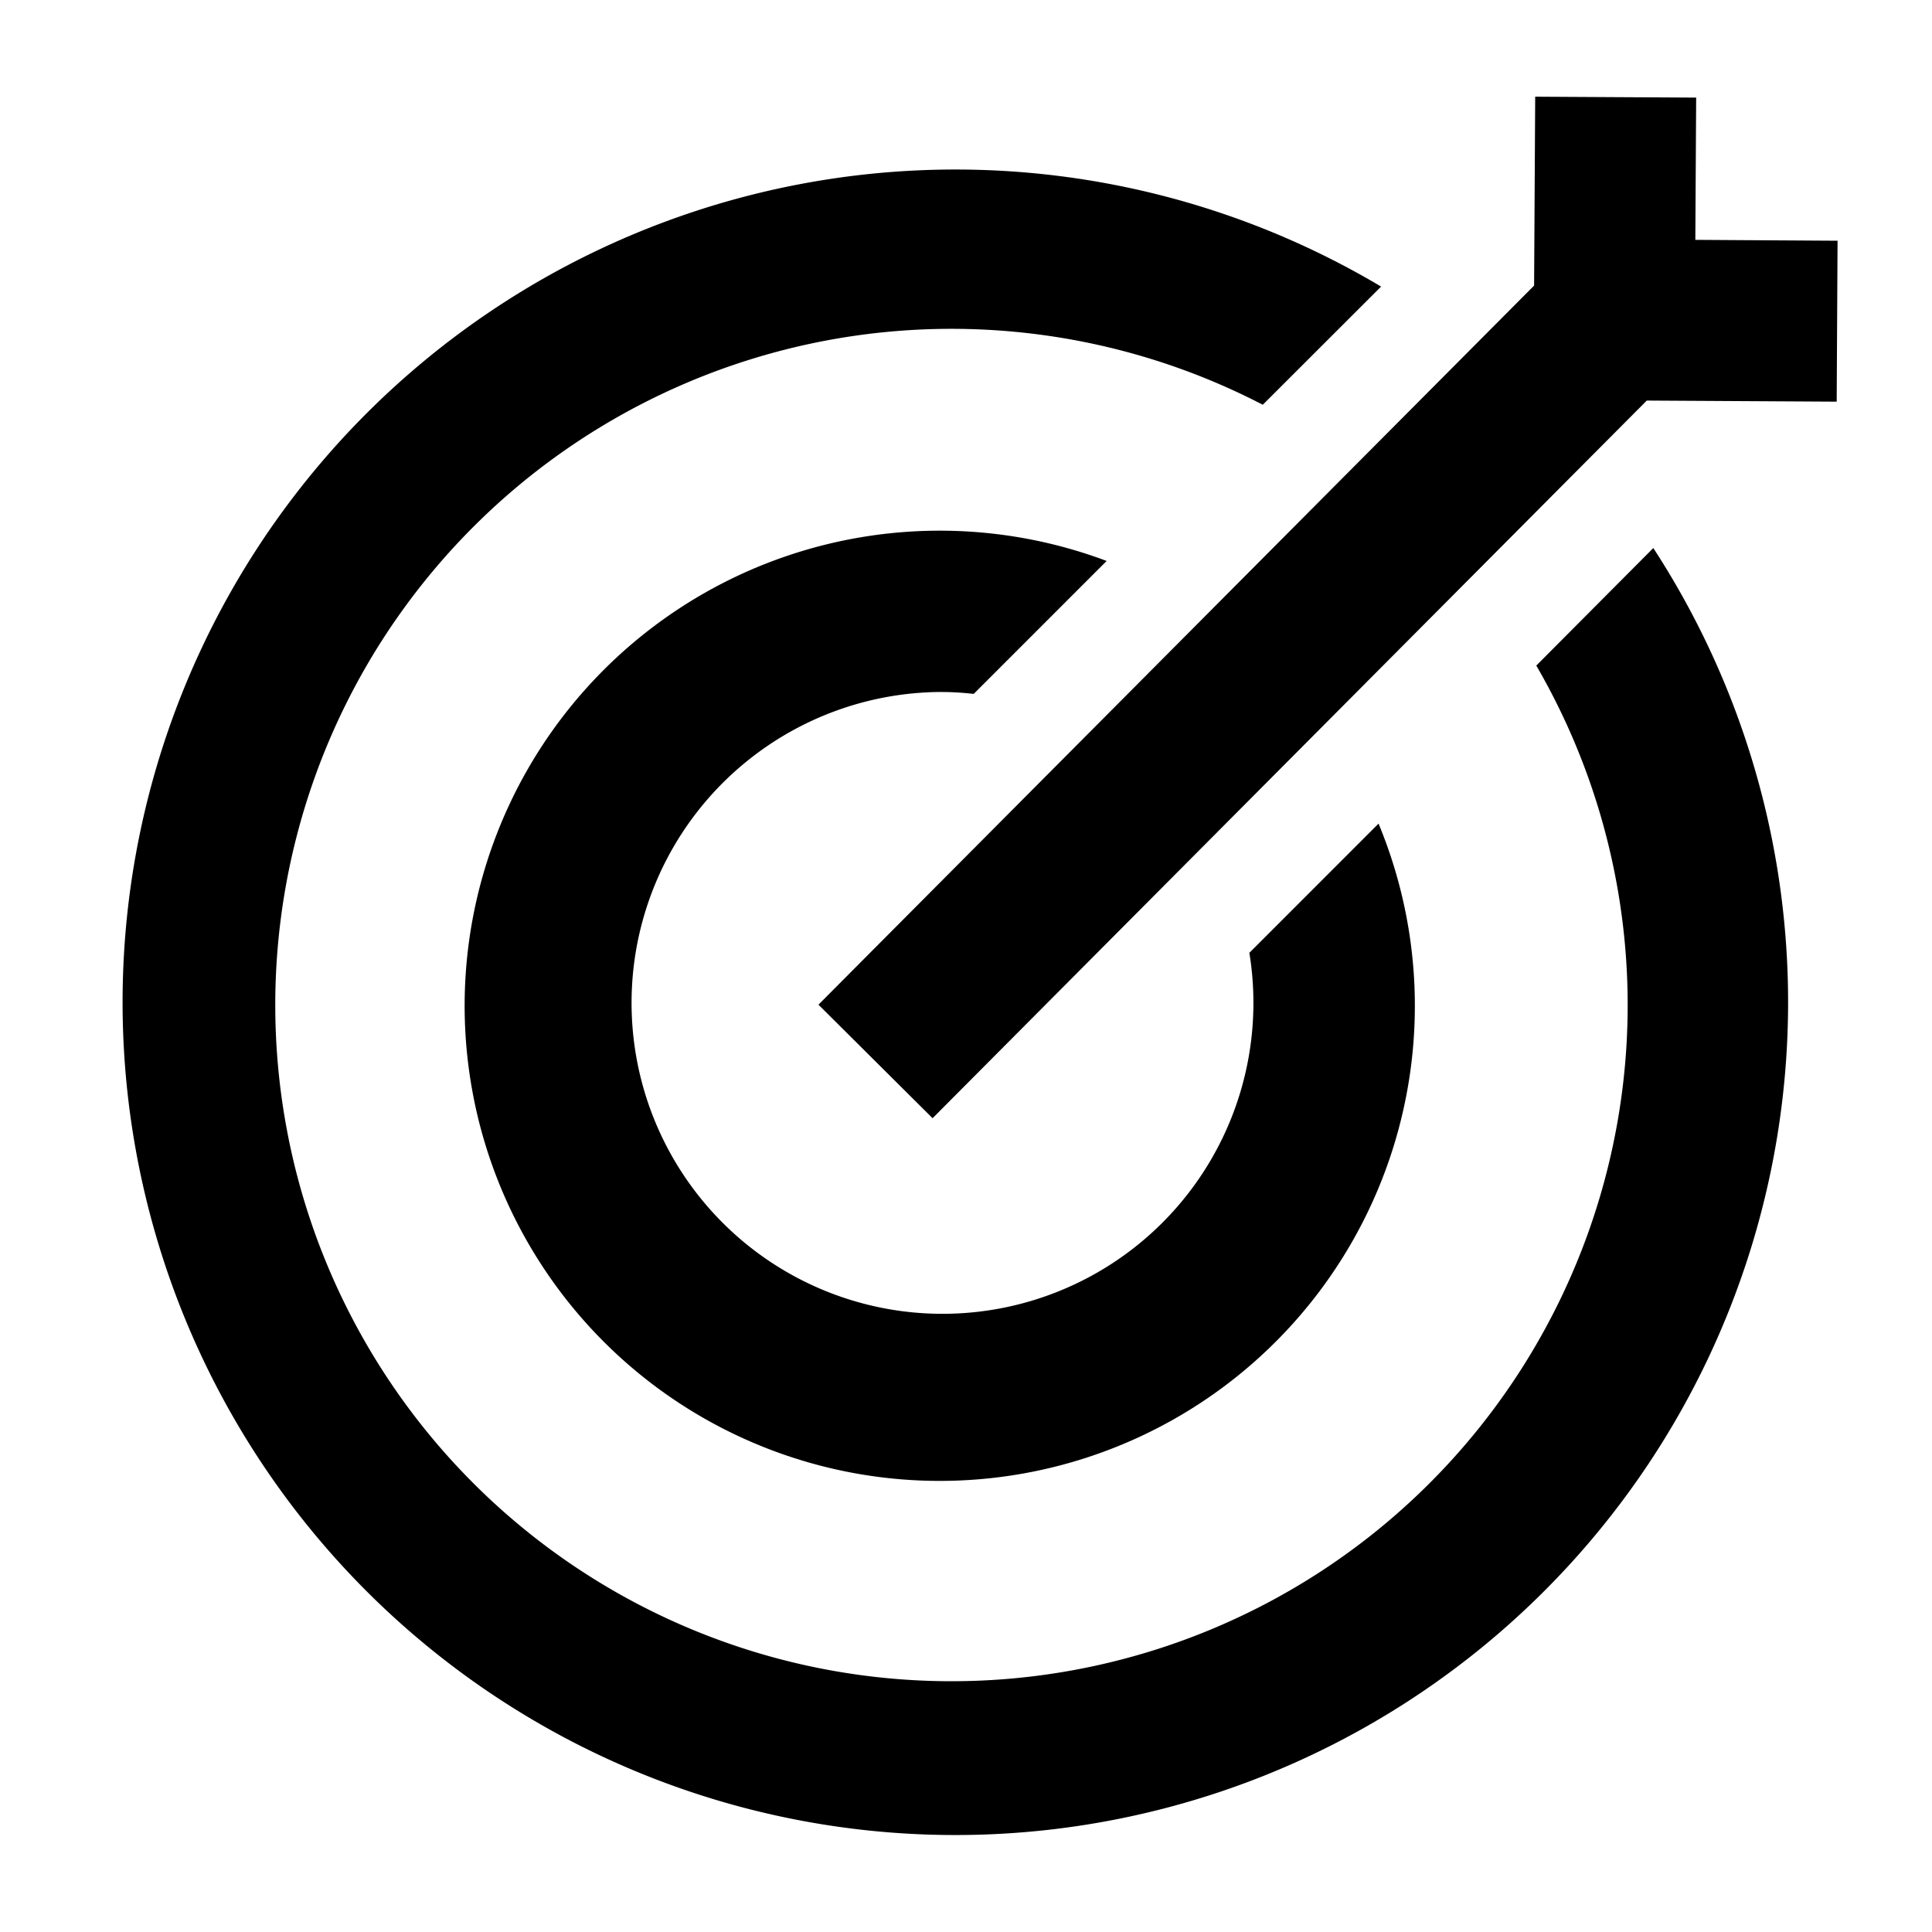
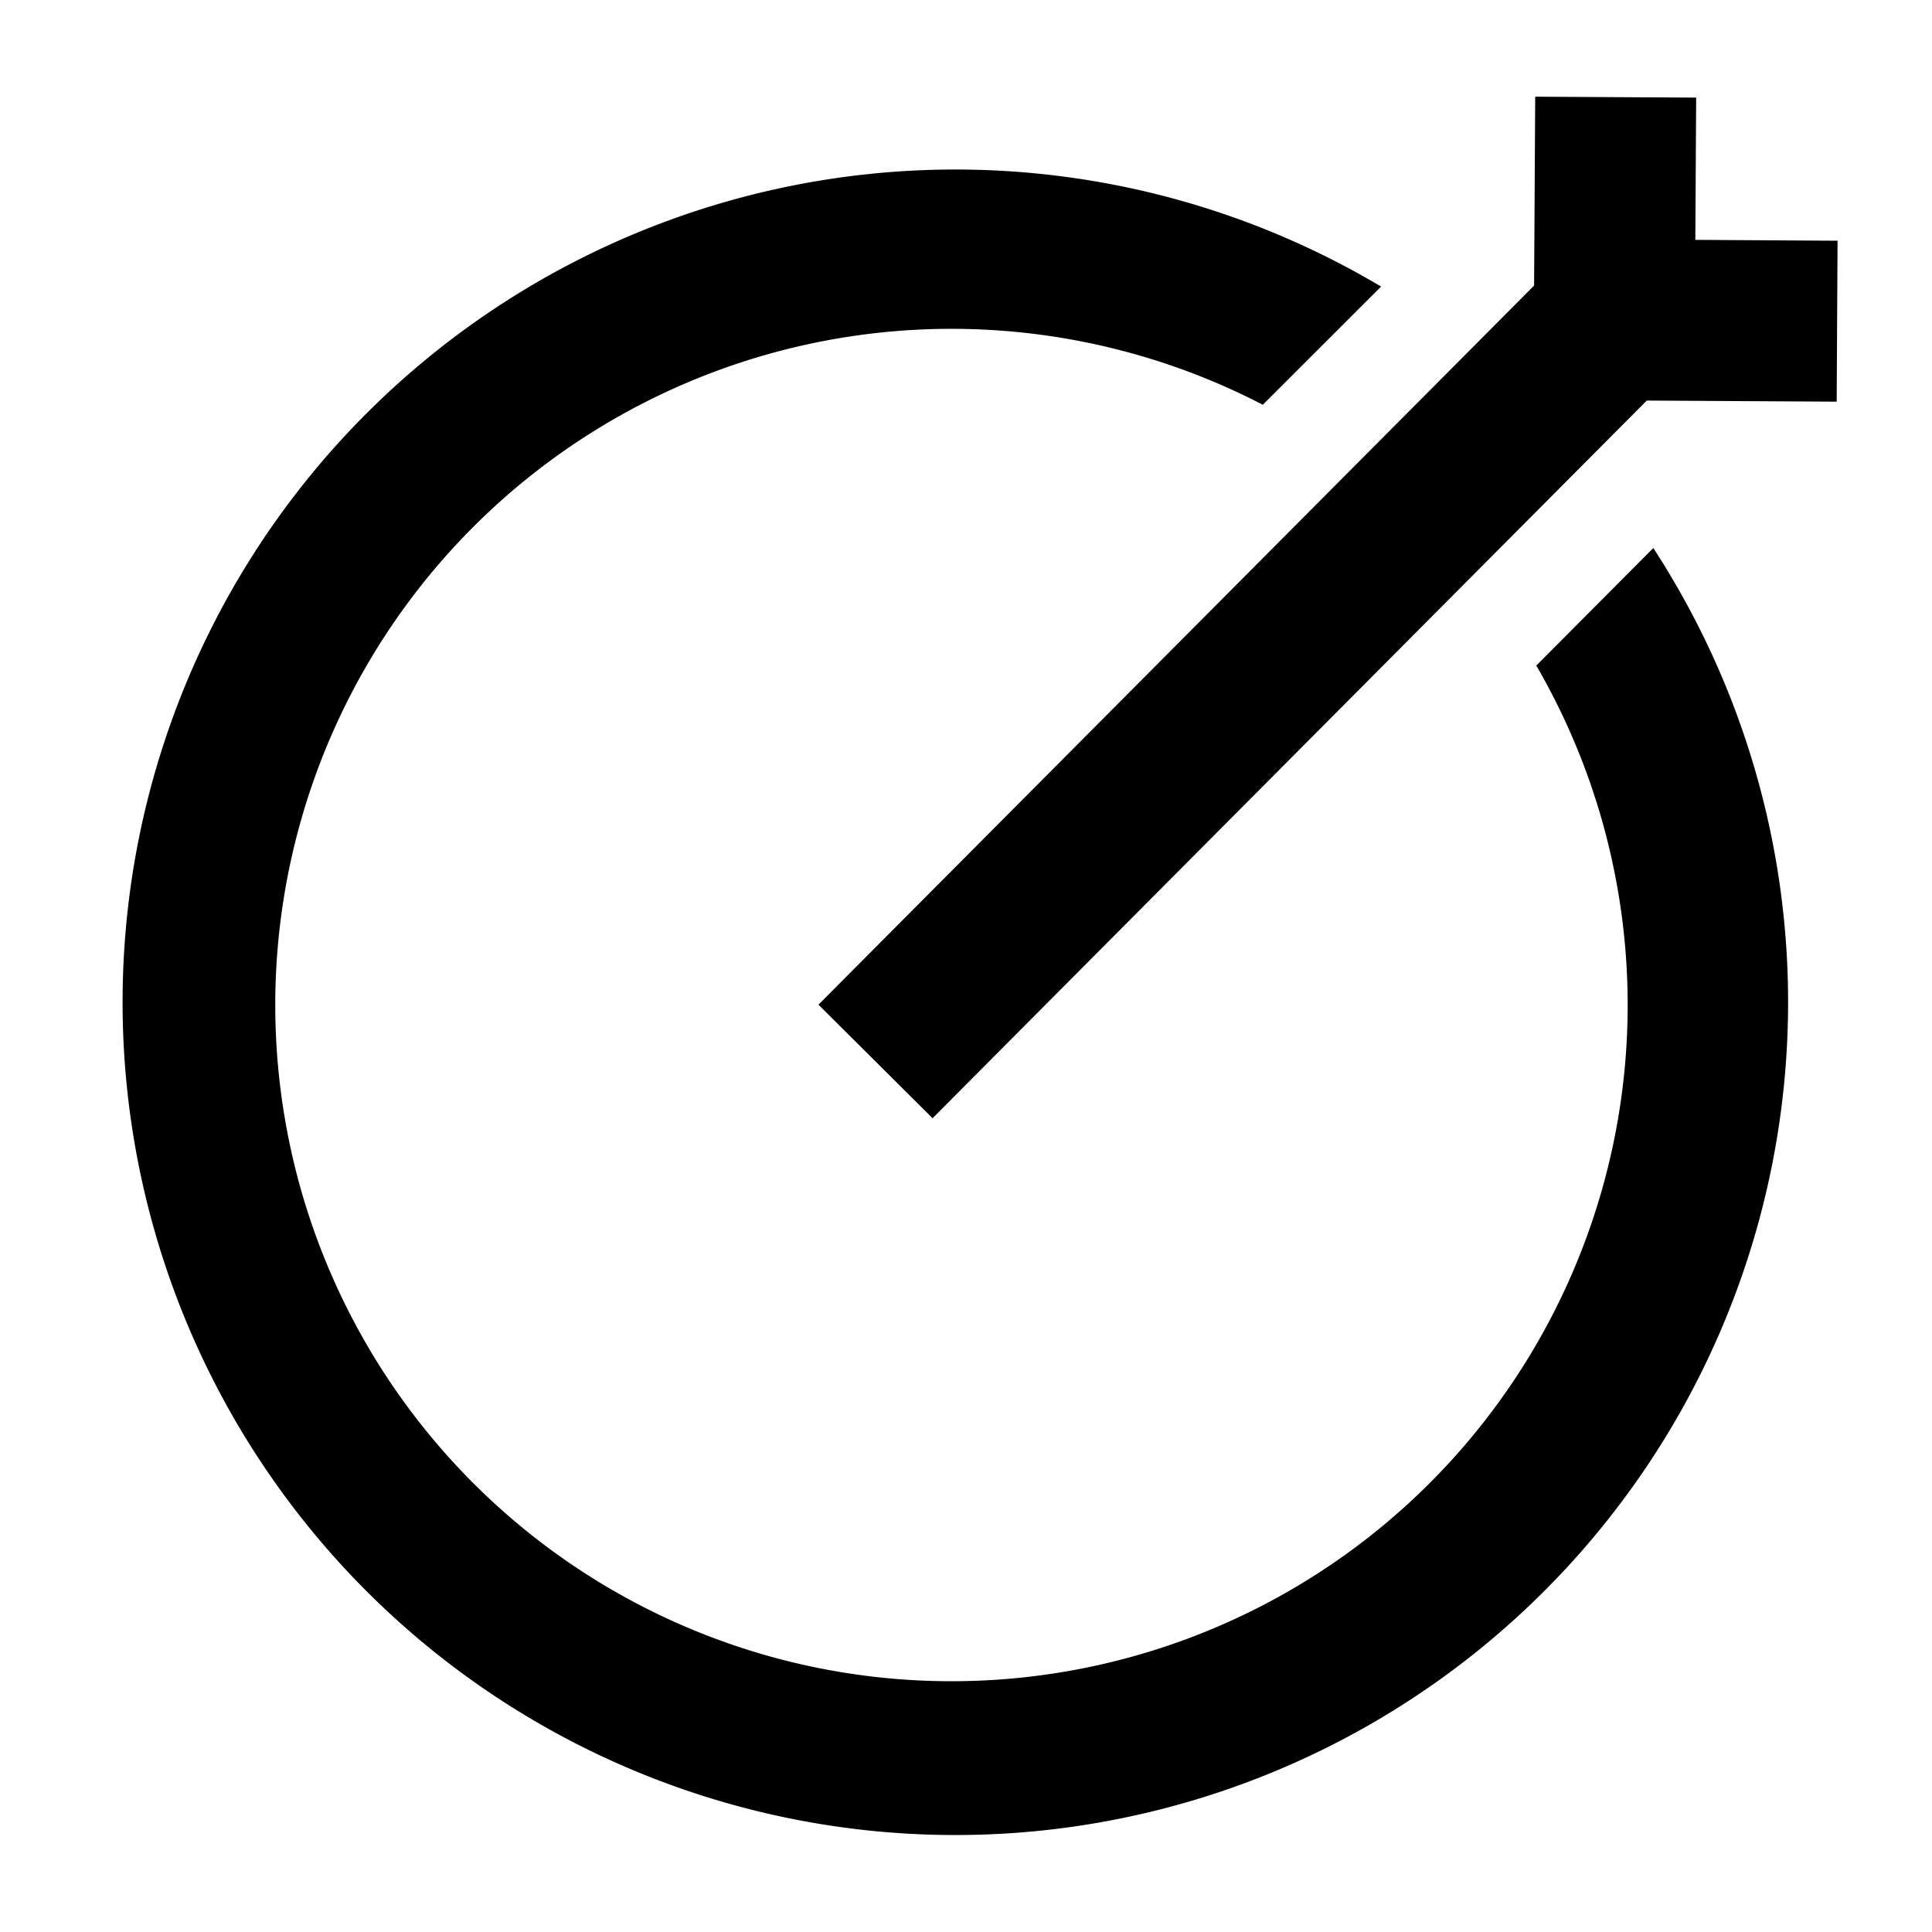
<svg xmlns="http://www.w3.org/2000/svg" viewBox="0 0 60 60">
  <path d="M52.65 7.449l.026-4.418-4.999-.028-.034 5.866-22.225 22.332.036.036 3.508 3.49.013-.013L51.142 12.44l5.898.034.027-4.998-4.417-.027z" style="fill: #000000;" />
  <path d="M47.711 20.67a21 21 0 1 1-8.494-8.1l3.674-3.67a25.862 25.862 0 1 0 8.454 8.12z" style="fill: #000000;" />
-   <path d="M29.112 21.491a8.934 8.934 0 0 1 1.127.059l4.129-4.129a14.755 14.755 0 1 0 8.444 8.157L38.8 29.591a9.656 9.656 0 1 1-9.687-8.1z" style="fill: #000000;" />
</svg>